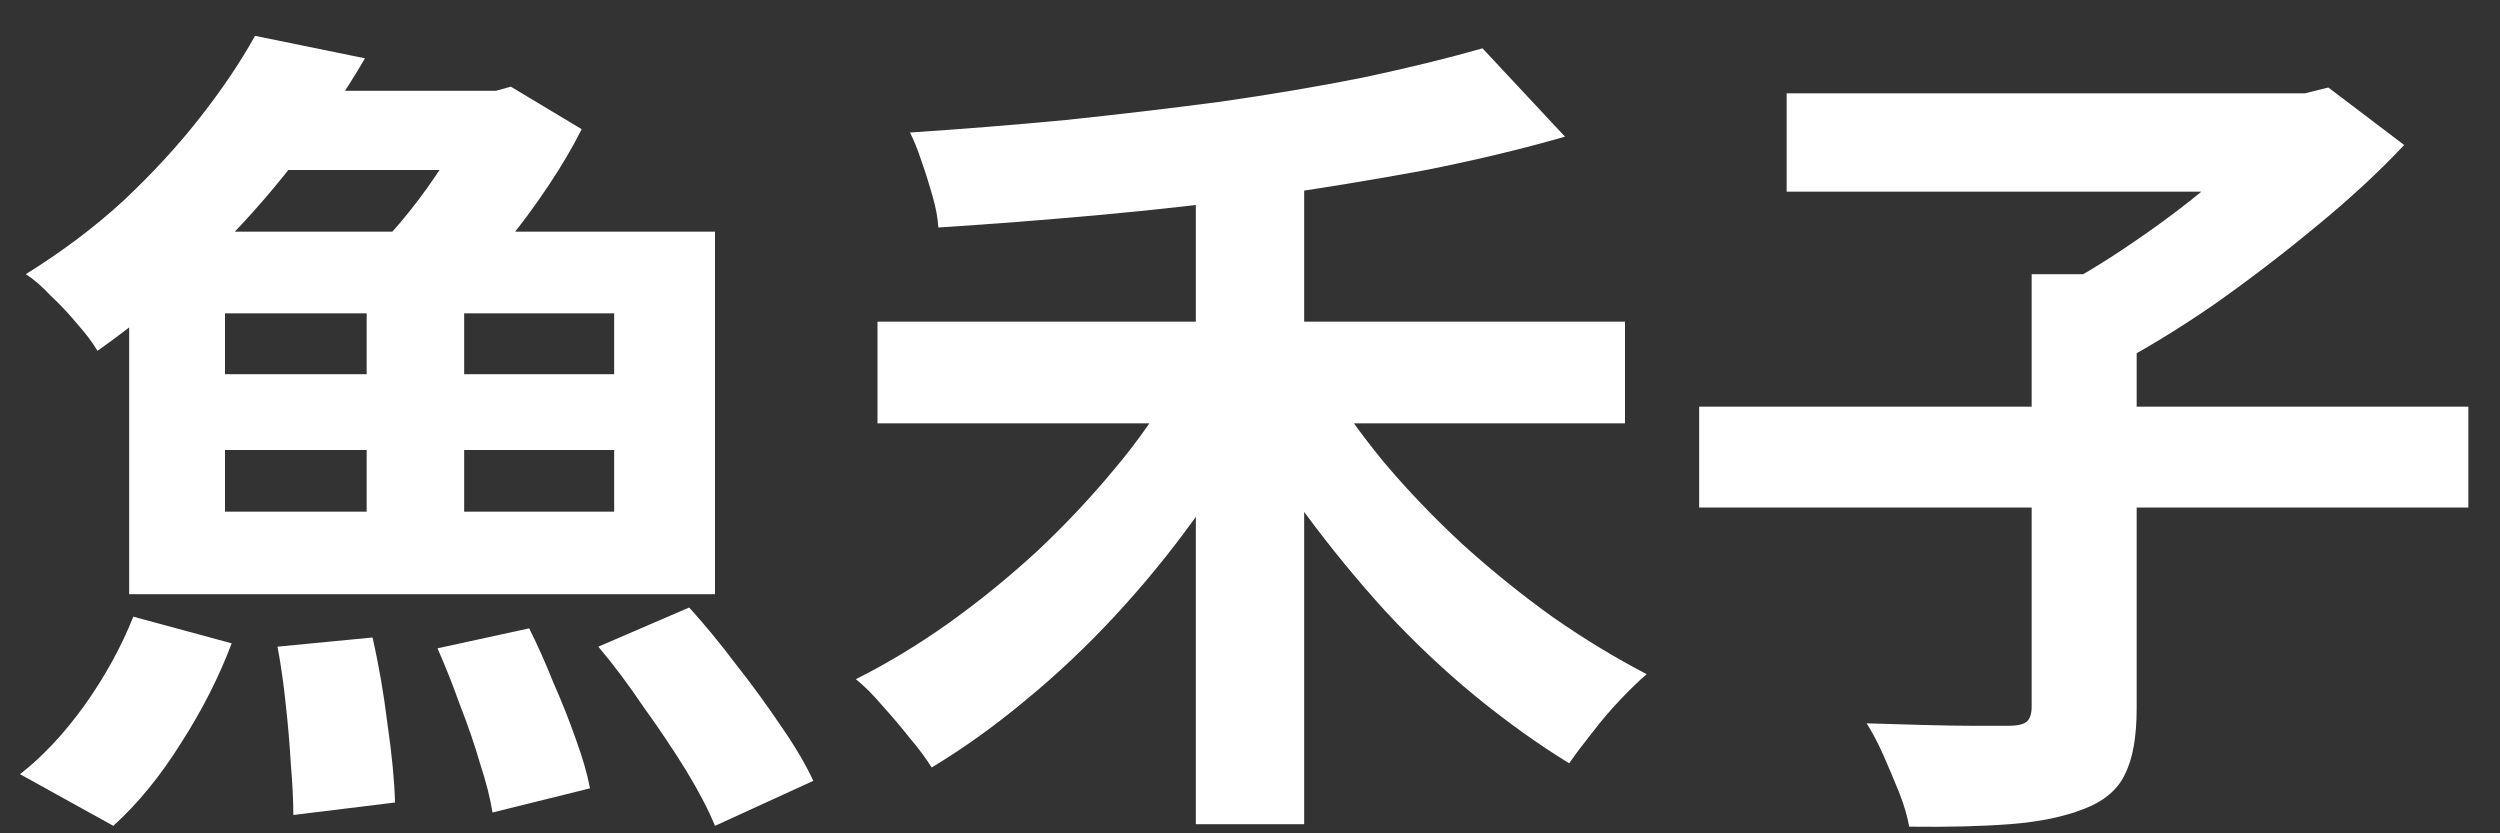
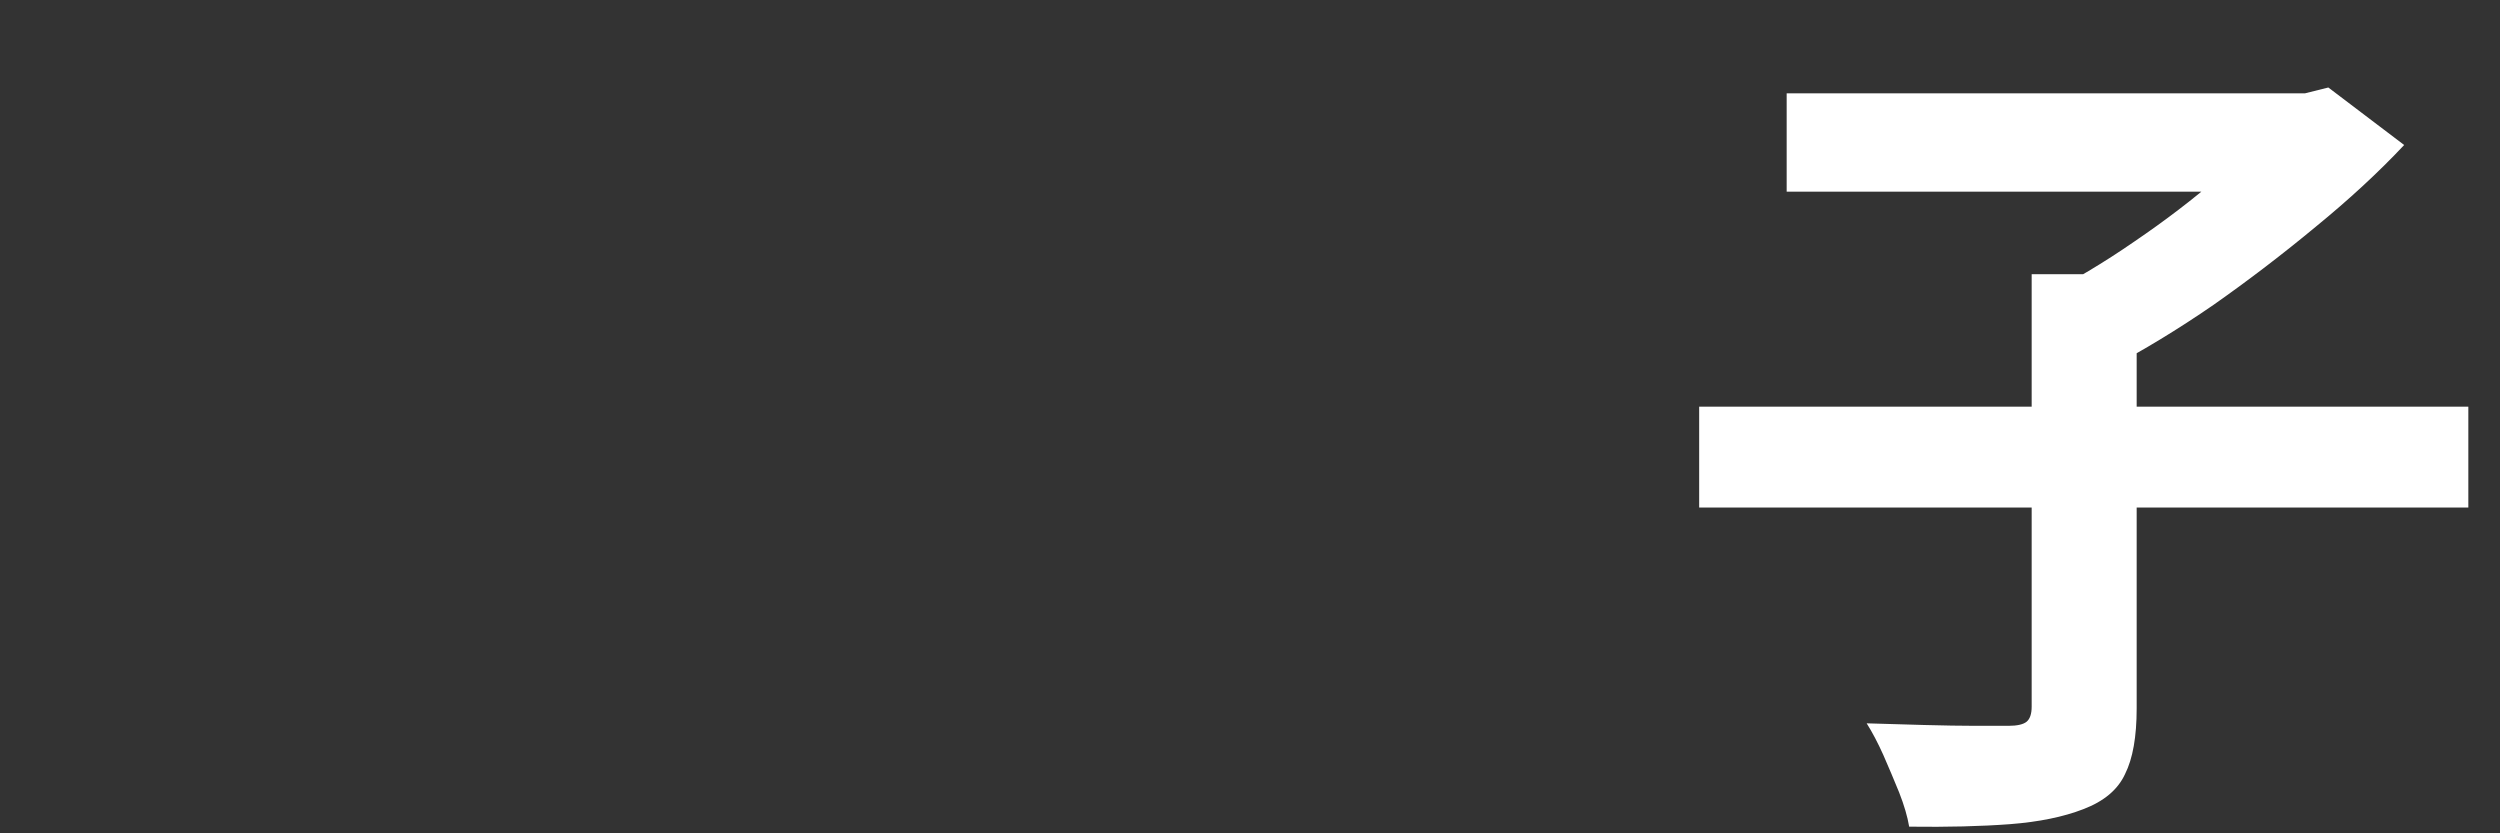
<svg xmlns="http://www.w3.org/2000/svg" width="30" height="10" viewBox="0 0 30 10" fill="none">
  <rect x="0" y="0" width="30" height="10" fill="#333333" stroke="none" />
-   <path d="M2.7 5.4V6.14H7.37V5.4H2.7ZM2.7 3.76V4.49H7.37V3.76H2.7ZM1.55 2.78H8.58V7.13H1.55V2.78ZM4.4 3.12H5.57V6.64H4.4V3.12ZM3.51 1.09H6.04V2.04H2.85L3.51 1.09ZM3.06 0.43L4.38 0.7C4.134 1.12 3.85 1.536 3.53 1.95C3.217 2.356 2.864 2.75 2.47 3.13C2.084 3.51 1.65 3.87 1.17 4.21C1.11 4.11 1.03 4.003 0.93 3.89C0.83 3.77 0.724 3.656 0.61 3.55C0.504 3.436 0.404 3.35 0.31 3.29C0.75 3.016 1.144 2.72 1.49 2.4C1.837 2.073 2.14 1.743 2.4 1.41C2.667 1.07 2.887 0.743 3.06 0.43ZM5.68 1.09H5.95L6.13 1.04L6.98 1.55C6.874 1.763 6.74 1.99 6.58 2.23C6.42 2.47 6.25 2.7 6.07 2.92C5.897 3.14 5.727 3.34 5.56 3.52C5.434 3.426 5.274 3.32 5.08 3.2C4.894 3.08 4.727 2.986 4.58 2.92C4.727 2.766 4.874 2.593 5.02 2.4C5.167 2.206 5.297 2.013 5.41 1.82C5.53 1.62 5.62 1.45 5.68 1.31V1.09ZM3.33 7.76L4.47 7.65C4.544 7.97 4.604 8.316 4.65 8.69C4.704 9.063 4.734 9.376 4.74 9.63L3.52 9.78C3.52 9.606 3.51 9.403 3.49 9.17C3.477 8.943 3.457 8.706 3.43 8.46C3.404 8.206 3.37 7.973 3.33 7.76ZM5.25 7.78L6.35 7.54C6.45 7.74 6.547 7.956 6.64 8.19C6.74 8.416 6.83 8.643 6.91 8.87C6.99 9.09 7.047 9.286 7.08 9.46L5.91 9.75C5.884 9.583 5.834 9.386 5.76 9.16C5.694 8.933 5.614 8.7 5.52 8.46C5.434 8.22 5.344 7.993 5.25 7.78ZM7.18 7.76L8.27 7.29C8.457 7.496 8.644 7.723 8.83 7.97C9.024 8.216 9.204 8.463 9.37 8.71C9.537 8.95 9.667 9.17 9.76 9.37L8.58 9.91C8.5 9.716 8.384 9.493 8.23 9.24C8.077 8.993 7.907 8.74 7.72 8.48C7.54 8.213 7.36 7.973 7.18 7.76ZM1.6 7.4L2.78 7.72C2.627 8.126 2.424 8.526 2.17 8.92C1.924 9.313 1.654 9.643 1.36 9.91L0.24 9.29C0.507 9.083 0.764 8.81 1.01 8.47C1.257 8.123 1.454 7.766 1.6 7.4Z" fill="white" />
-   <path d="M14.35 1.83H15.65V9.89H14.35V1.83ZM10.53 3.86H19.5V5.08H10.53V3.86ZM17.79 0.58L18.78 1.64C18.247 1.793 17.674 1.93 17.06 2.05C16.447 2.163 15.814 2.266 15.16 2.36C14.507 2.446 13.85 2.52 13.19 2.58C12.53 2.64 11.887 2.69 11.26 2.73C11.254 2.616 11.23 2.49 11.19 2.35C11.15 2.21 11.107 2.073 11.06 1.94C11.014 1.8 10.967 1.683 10.92 1.59C11.534 1.55 12.157 1.5 12.79 1.44C13.424 1.373 14.044 1.3 14.65 1.22C15.257 1.133 15.827 1.036 16.36 0.93C16.894 0.816 17.37 0.7 17.79 0.58ZM14.1 4.58L15.11 4.97C14.884 5.396 14.624 5.816 14.33 6.23C14.037 6.636 13.72 7.023 13.38 7.39C13.04 7.756 12.684 8.093 12.31 8.4C11.944 8.706 11.567 8.976 11.18 9.21C11.114 9.103 11.027 8.986 10.92 8.86C10.814 8.726 10.704 8.596 10.59 8.47C10.477 8.336 10.37 8.23 10.27 8.15C10.644 7.963 11.014 7.74 11.38 7.48C11.754 7.213 12.11 6.923 12.45 6.61C12.79 6.29 13.1 5.96 13.38 5.62C13.667 5.28 13.907 4.933 14.1 4.58ZM15.88 4.52C16.08 4.86 16.324 5.203 16.61 5.55C16.897 5.89 17.214 6.22 17.56 6.54C17.907 6.853 18.267 7.143 18.64 7.41C19.014 7.67 19.387 7.896 19.76 8.09C19.667 8.17 19.56 8.273 19.44 8.4C19.32 8.526 19.207 8.66 19.1 8.8C18.994 8.933 18.904 9.053 18.83 9.16C18.45 8.926 18.074 8.656 17.7 8.35C17.327 8.043 16.97 7.706 16.63 7.34C16.29 6.966 15.97 6.576 15.67 6.17C15.37 5.763 15.1 5.35 14.86 4.93L15.88 4.52Z" fill="white" />
  <path d="M20.39 4.88H29.62V6.09H20.39V4.88ZM24.38 3.29H25.64V8.5C25.64 8.84 25.594 9.103 25.5 9.29C25.414 9.476 25.247 9.616 25 9.71C24.76 9.803 24.467 9.863 24.12 9.89C23.774 9.916 23.37 9.926 22.91 9.92C22.89 9.8 22.85 9.663 22.79 9.51C22.73 9.363 22.667 9.213 22.6 9.06C22.534 8.913 22.467 8.786 22.4 8.68C22.634 8.686 22.864 8.693 23.09 8.7C23.324 8.706 23.53 8.71 23.71 8.71C23.897 8.71 24.027 8.71 24.1 8.71C24.207 8.71 24.28 8.693 24.32 8.66C24.36 8.626 24.38 8.566 24.38 8.48V3.29ZM21.44 1.12H27.74V2.3H21.44V1.12ZM27.34 1.12H27.66L27.94 1.05L28.85 1.74C28.544 2.066 28.19 2.393 27.79 2.72C27.397 3.046 26.987 3.36 26.56 3.66C26.134 3.953 25.717 4.206 25.31 4.42C25.25 4.333 25.174 4.236 25.08 4.13C24.987 4.023 24.89 3.92 24.79 3.82C24.69 3.713 24.6 3.623 24.52 3.55C24.88 3.37 25.244 3.153 25.61 2.9C25.984 2.646 26.324 2.386 26.63 2.12C26.937 1.853 27.174 1.61 27.34 1.39V1.12Z" fill="white" />
</svg>